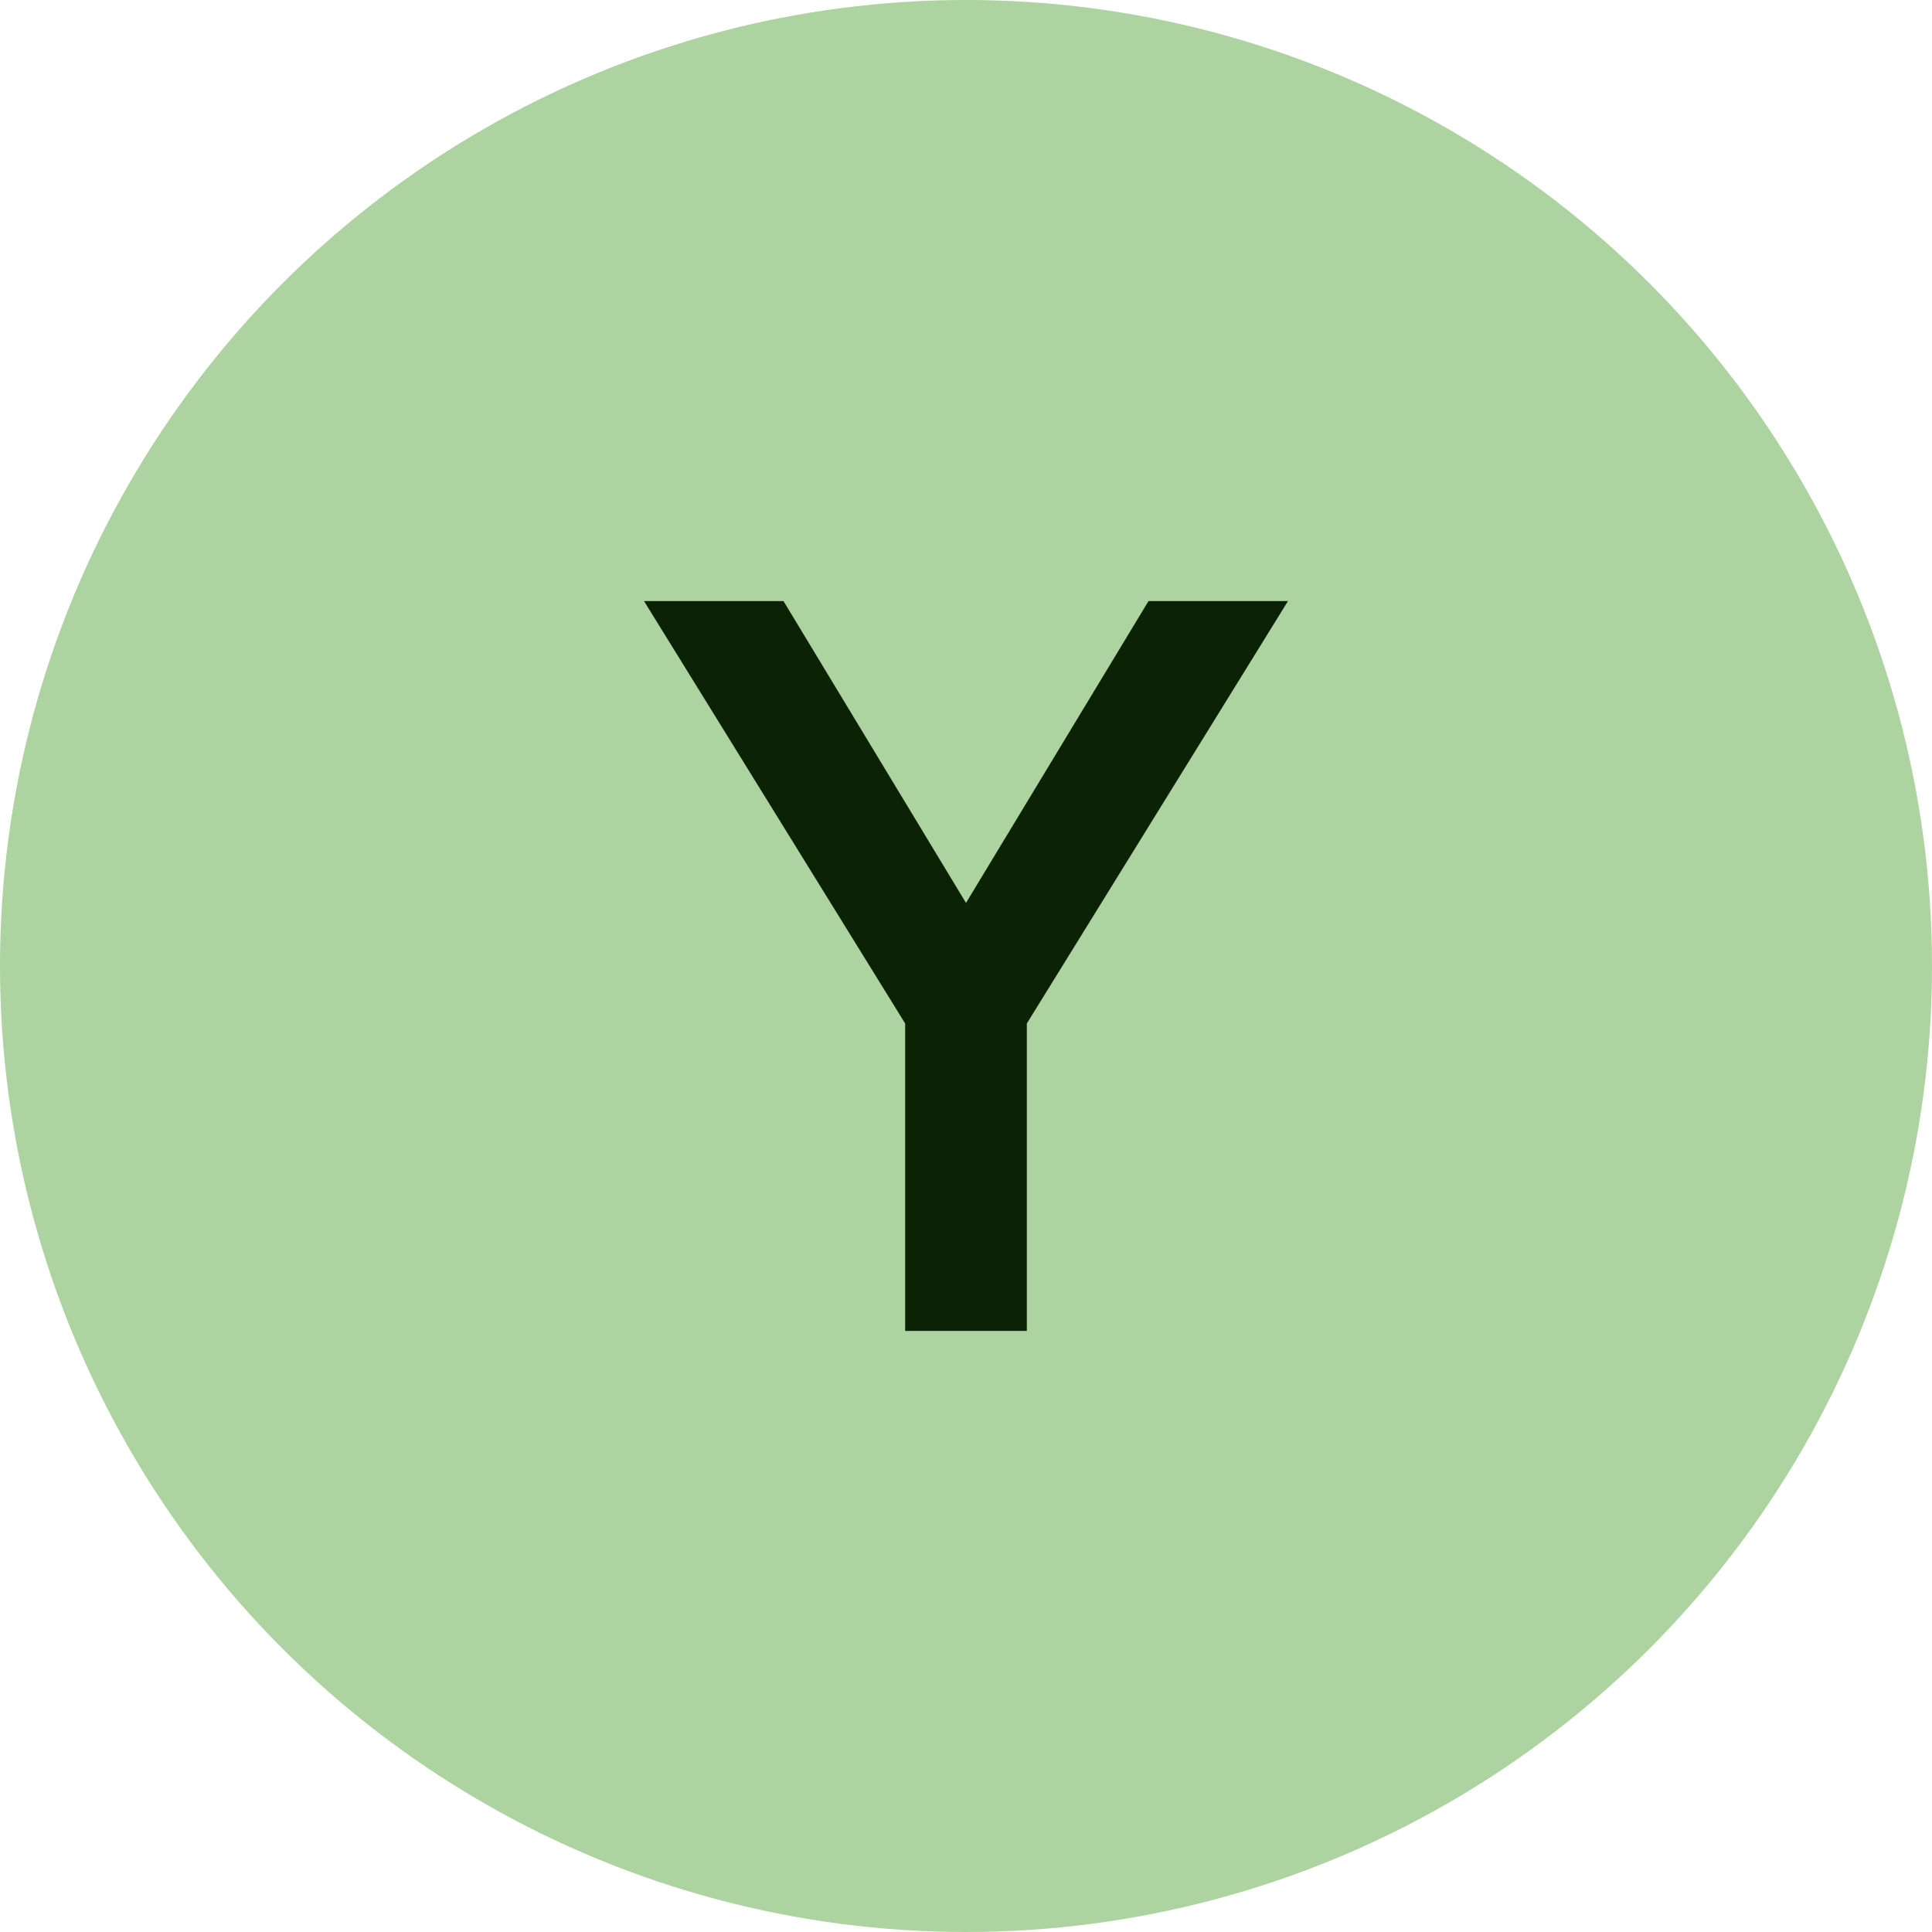
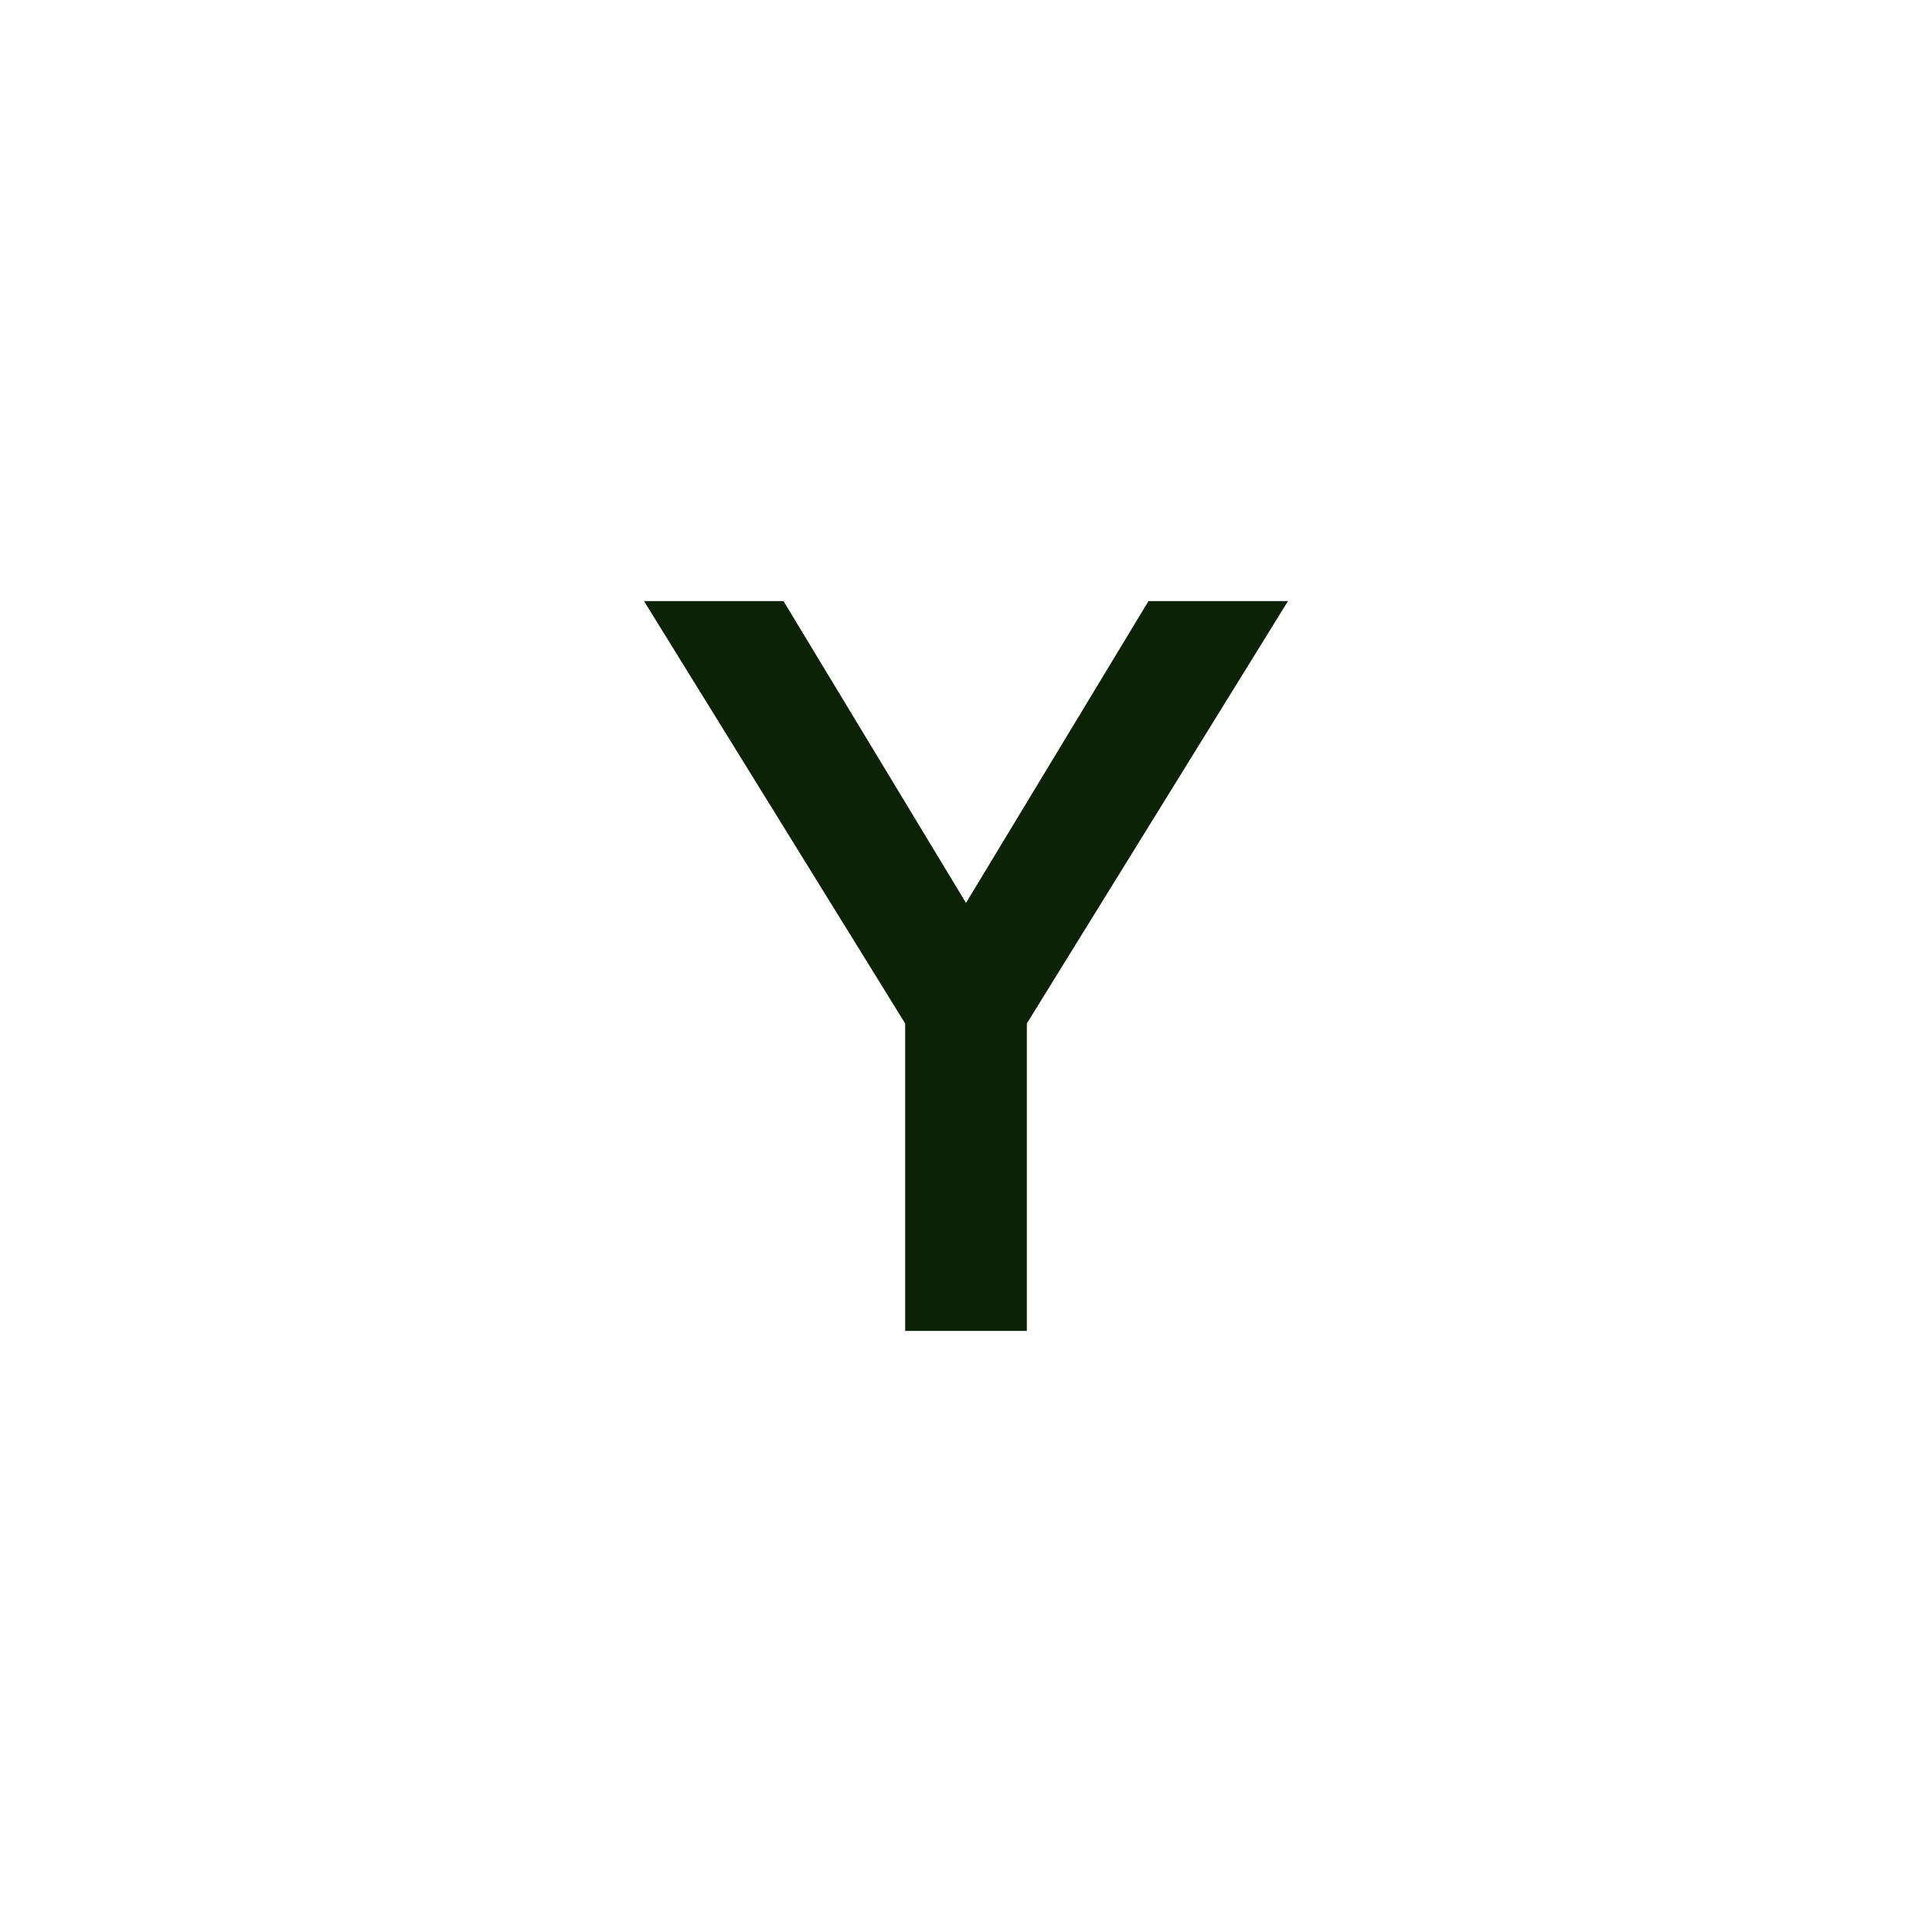
<svg xmlns="http://www.w3.org/2000/svg" width="45" height="45" viewBox="0 0 45 45" fill="none">
-   <circle cx="22.5" cy="22.5" r="22.5" fill="#ADD3A1" />
-   <path d="M23.844 23.957L21.23 23.131L26.751 14H30L23.844 23.957ZM21.083 31V22.84H23.917V31H21.083ZM21.156 23.957L15 14H18.249L23.77 23.131L21.156 23.957Z" fill="#0B2304" />
+   <path d="M23.844 23.957L21.23 23.131L26.751 14H30L23.844 23.957ZM21.083 31V22.84H23.917V31H21.083M21.156 23.957L15 14H18.249L23.77 23.131L21.156 23.957Z" fill="#0B2304" />
</svg>